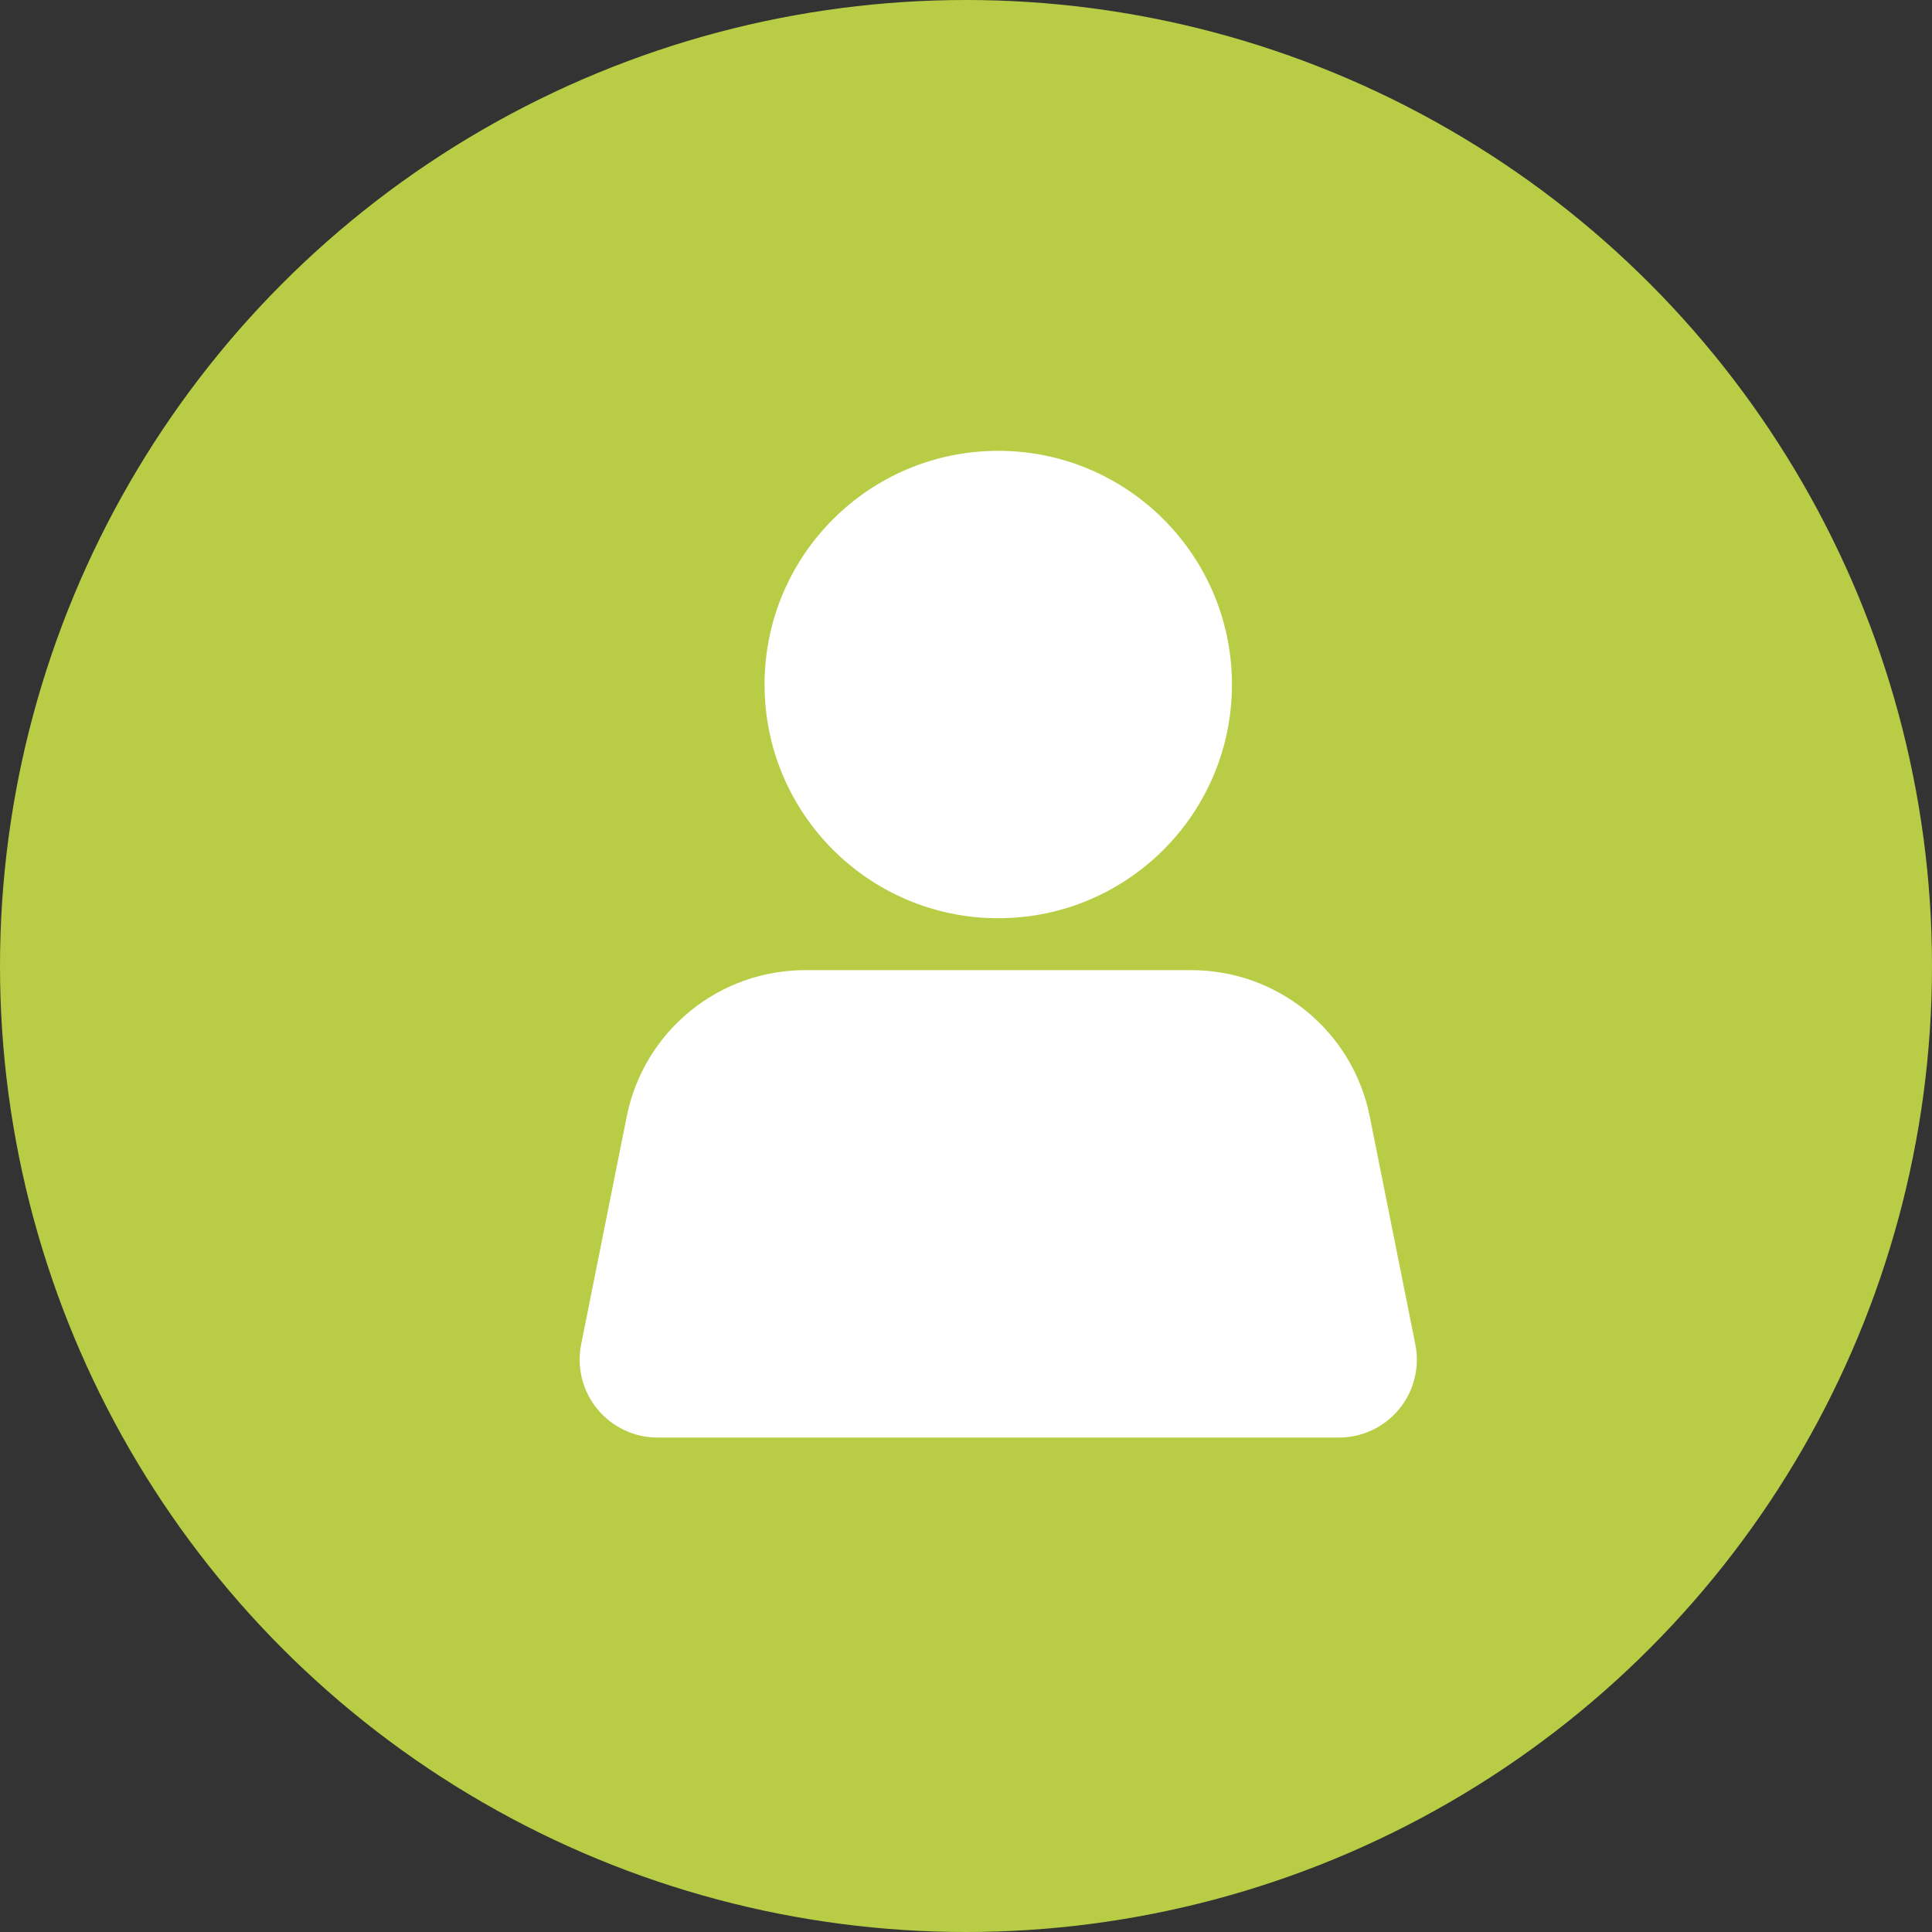
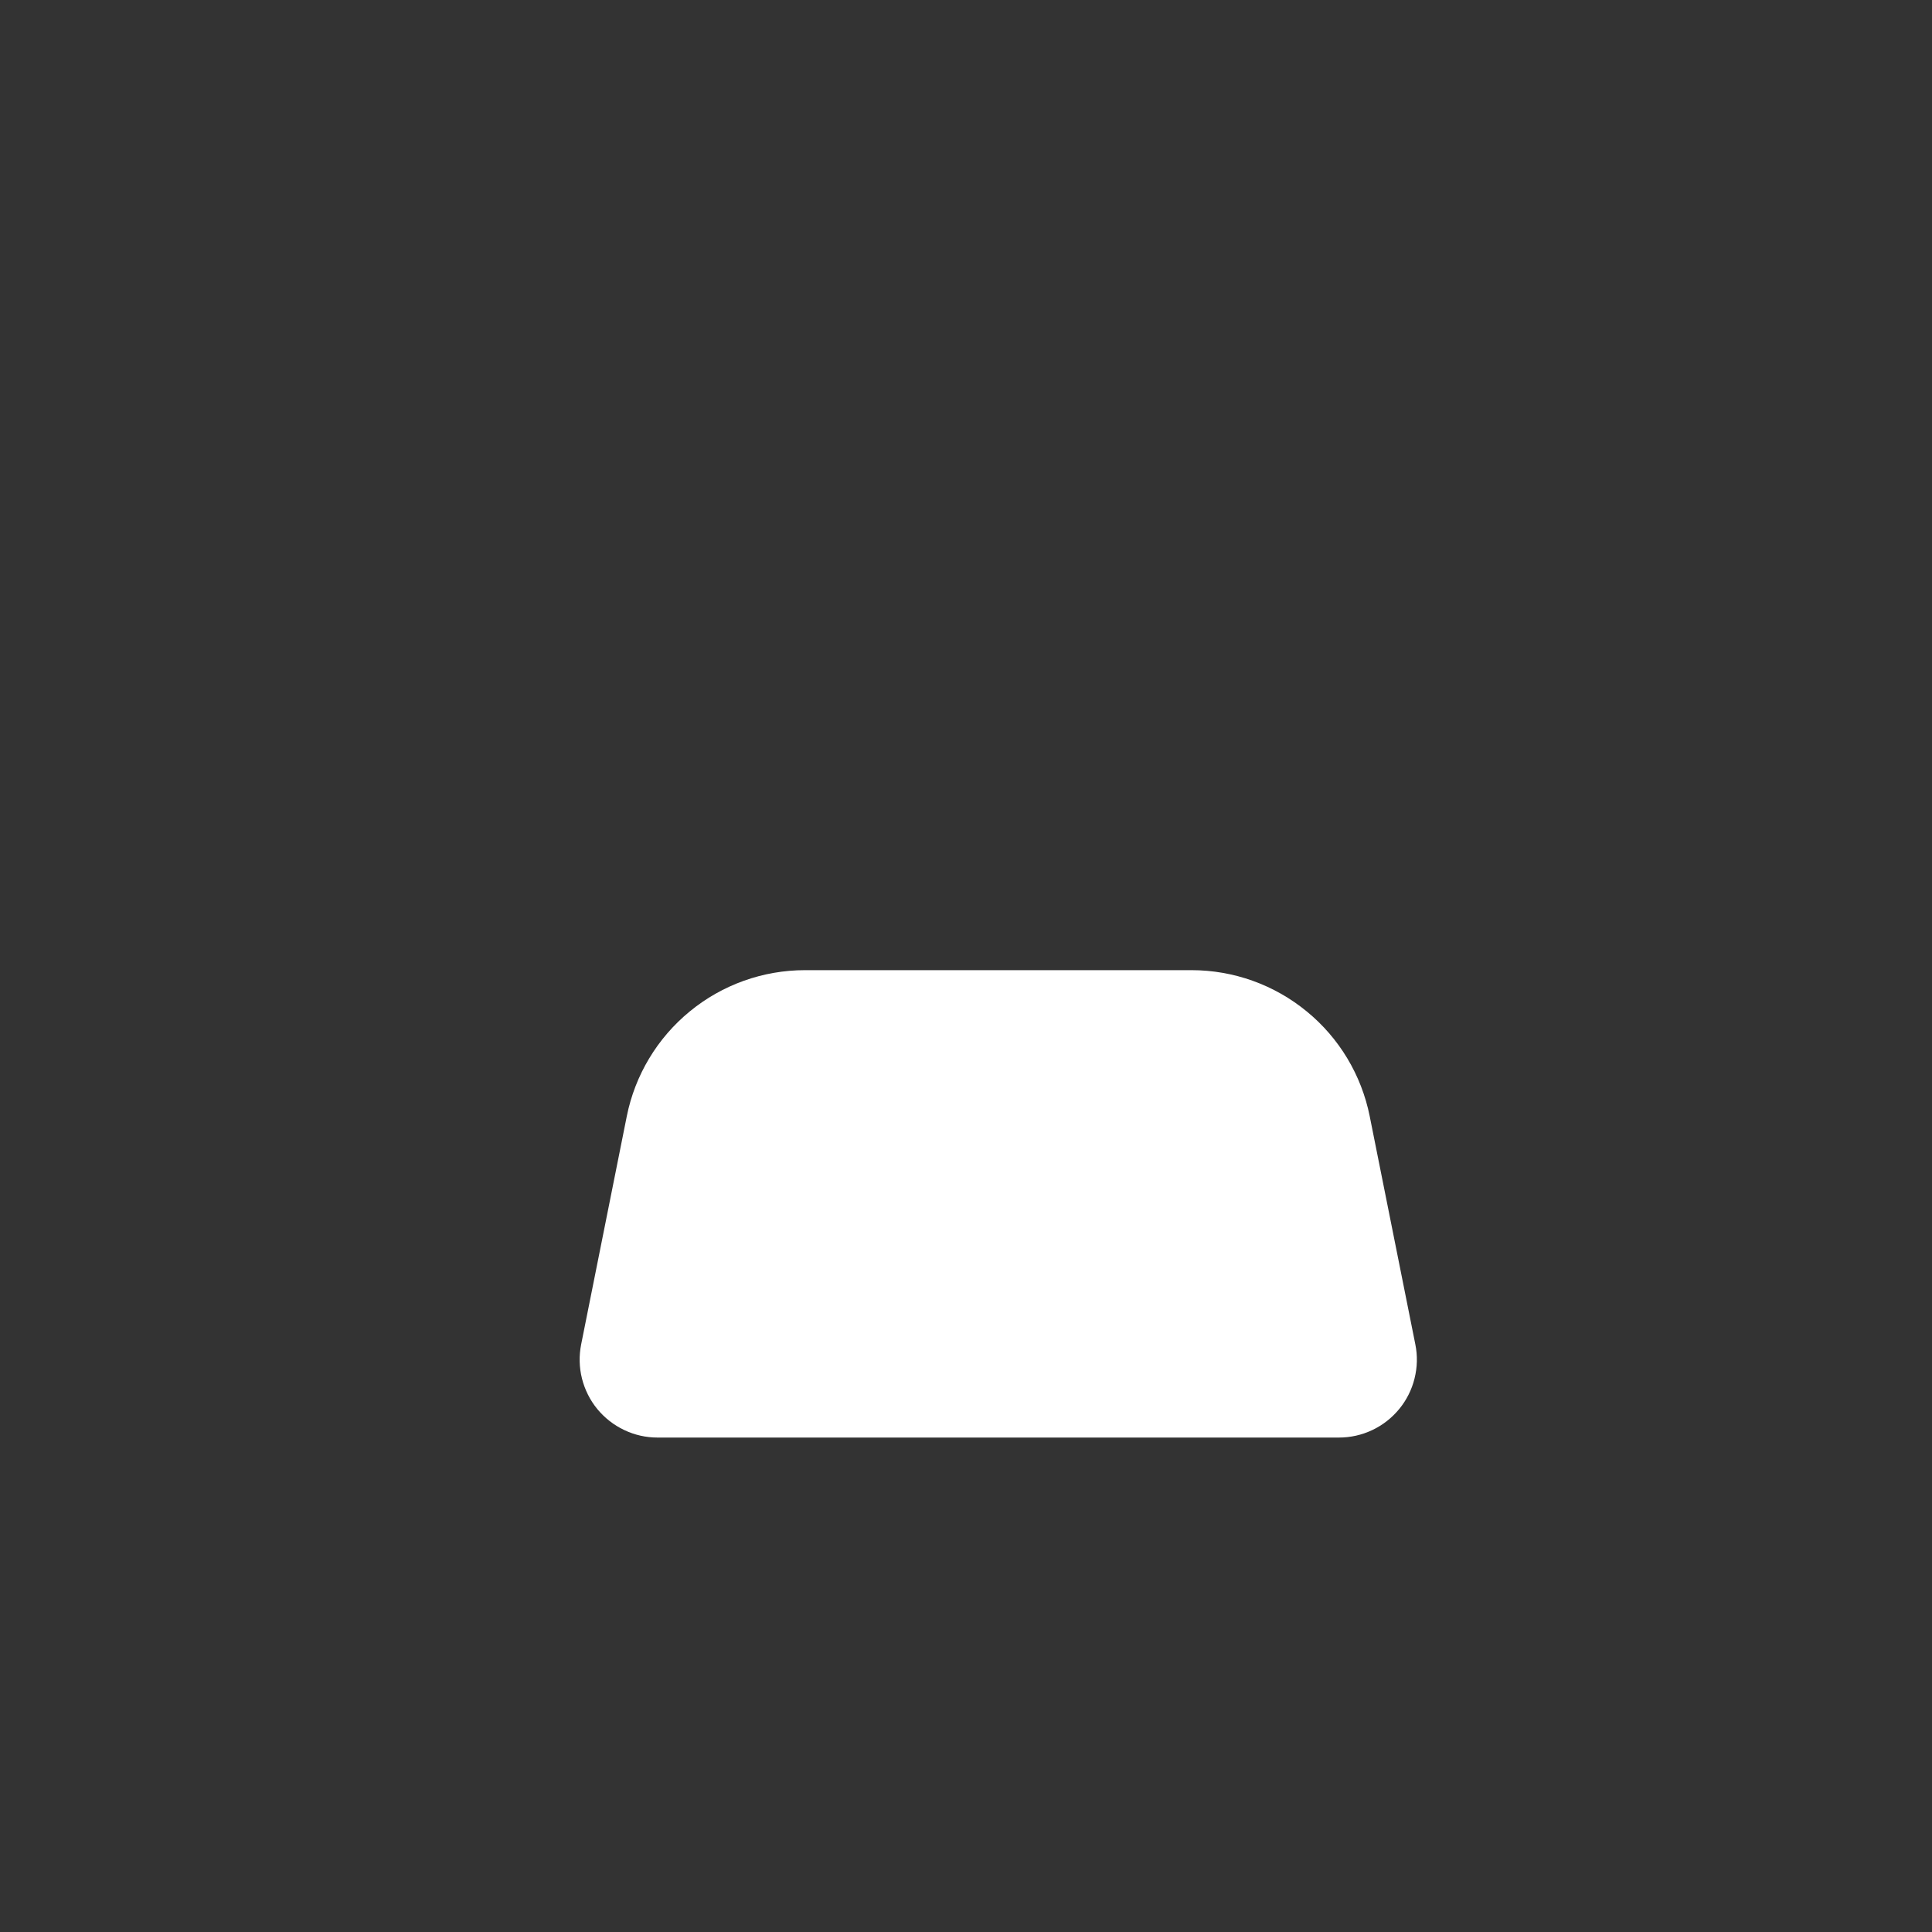
<svg xmlns="http://www.w3.org/2000/svg" width="26" height="26" viewBox="0 0 26 26" fill="none">
  <rect x="0" y="0" width="26" height="26" fill="#333333" stroke="none" />
-   <circle cx="13" cy="13" r="13" fill="#B8CD45" />
-   <path d="M13.434 12.357C15.171 12.357 16.579 10.949 16.579 9.212C16.579 7.475 15.171 6.067 13.434 6.067C11.697 6.067 10.289 7.475 10.289 9.212C10.289 10.949 11.697 12.357 13.434 12.357Z" fill="white" />
  <path fill-rule="evenodd" clip-rule="evenodd" d="M18.433 15.022L19.047 18.092C19.078 18.244 19.074 18.401 19.036 18.552C18.999 18.702 18.928 18.843 18.83 18.962C18.731 19.082 18.608 19.179 18.468 19.245C18.327 19.312 18.174 19.346 18.019 19.346H8.849C8.694 19.346 8.541 19.312 8.401 19.245C8.261 19.179 8.137 19.082 8.038 18.962C7.94 18.843 7.87 18.702 7.832 18.552C7.794 18.401 7.791 18.244 7.821 18.092L8.435 15.022C8.546 14.468 8.846 13.969 9.283 13.611C9.72 13.252 10.268 13.056 10.834 13.056H16.035C16.6 13.056 17.148 13.252 17.585 13.611C18.023 13.969 18.322 14.468 18.433 15.022Z" fill="white" />
</svg>